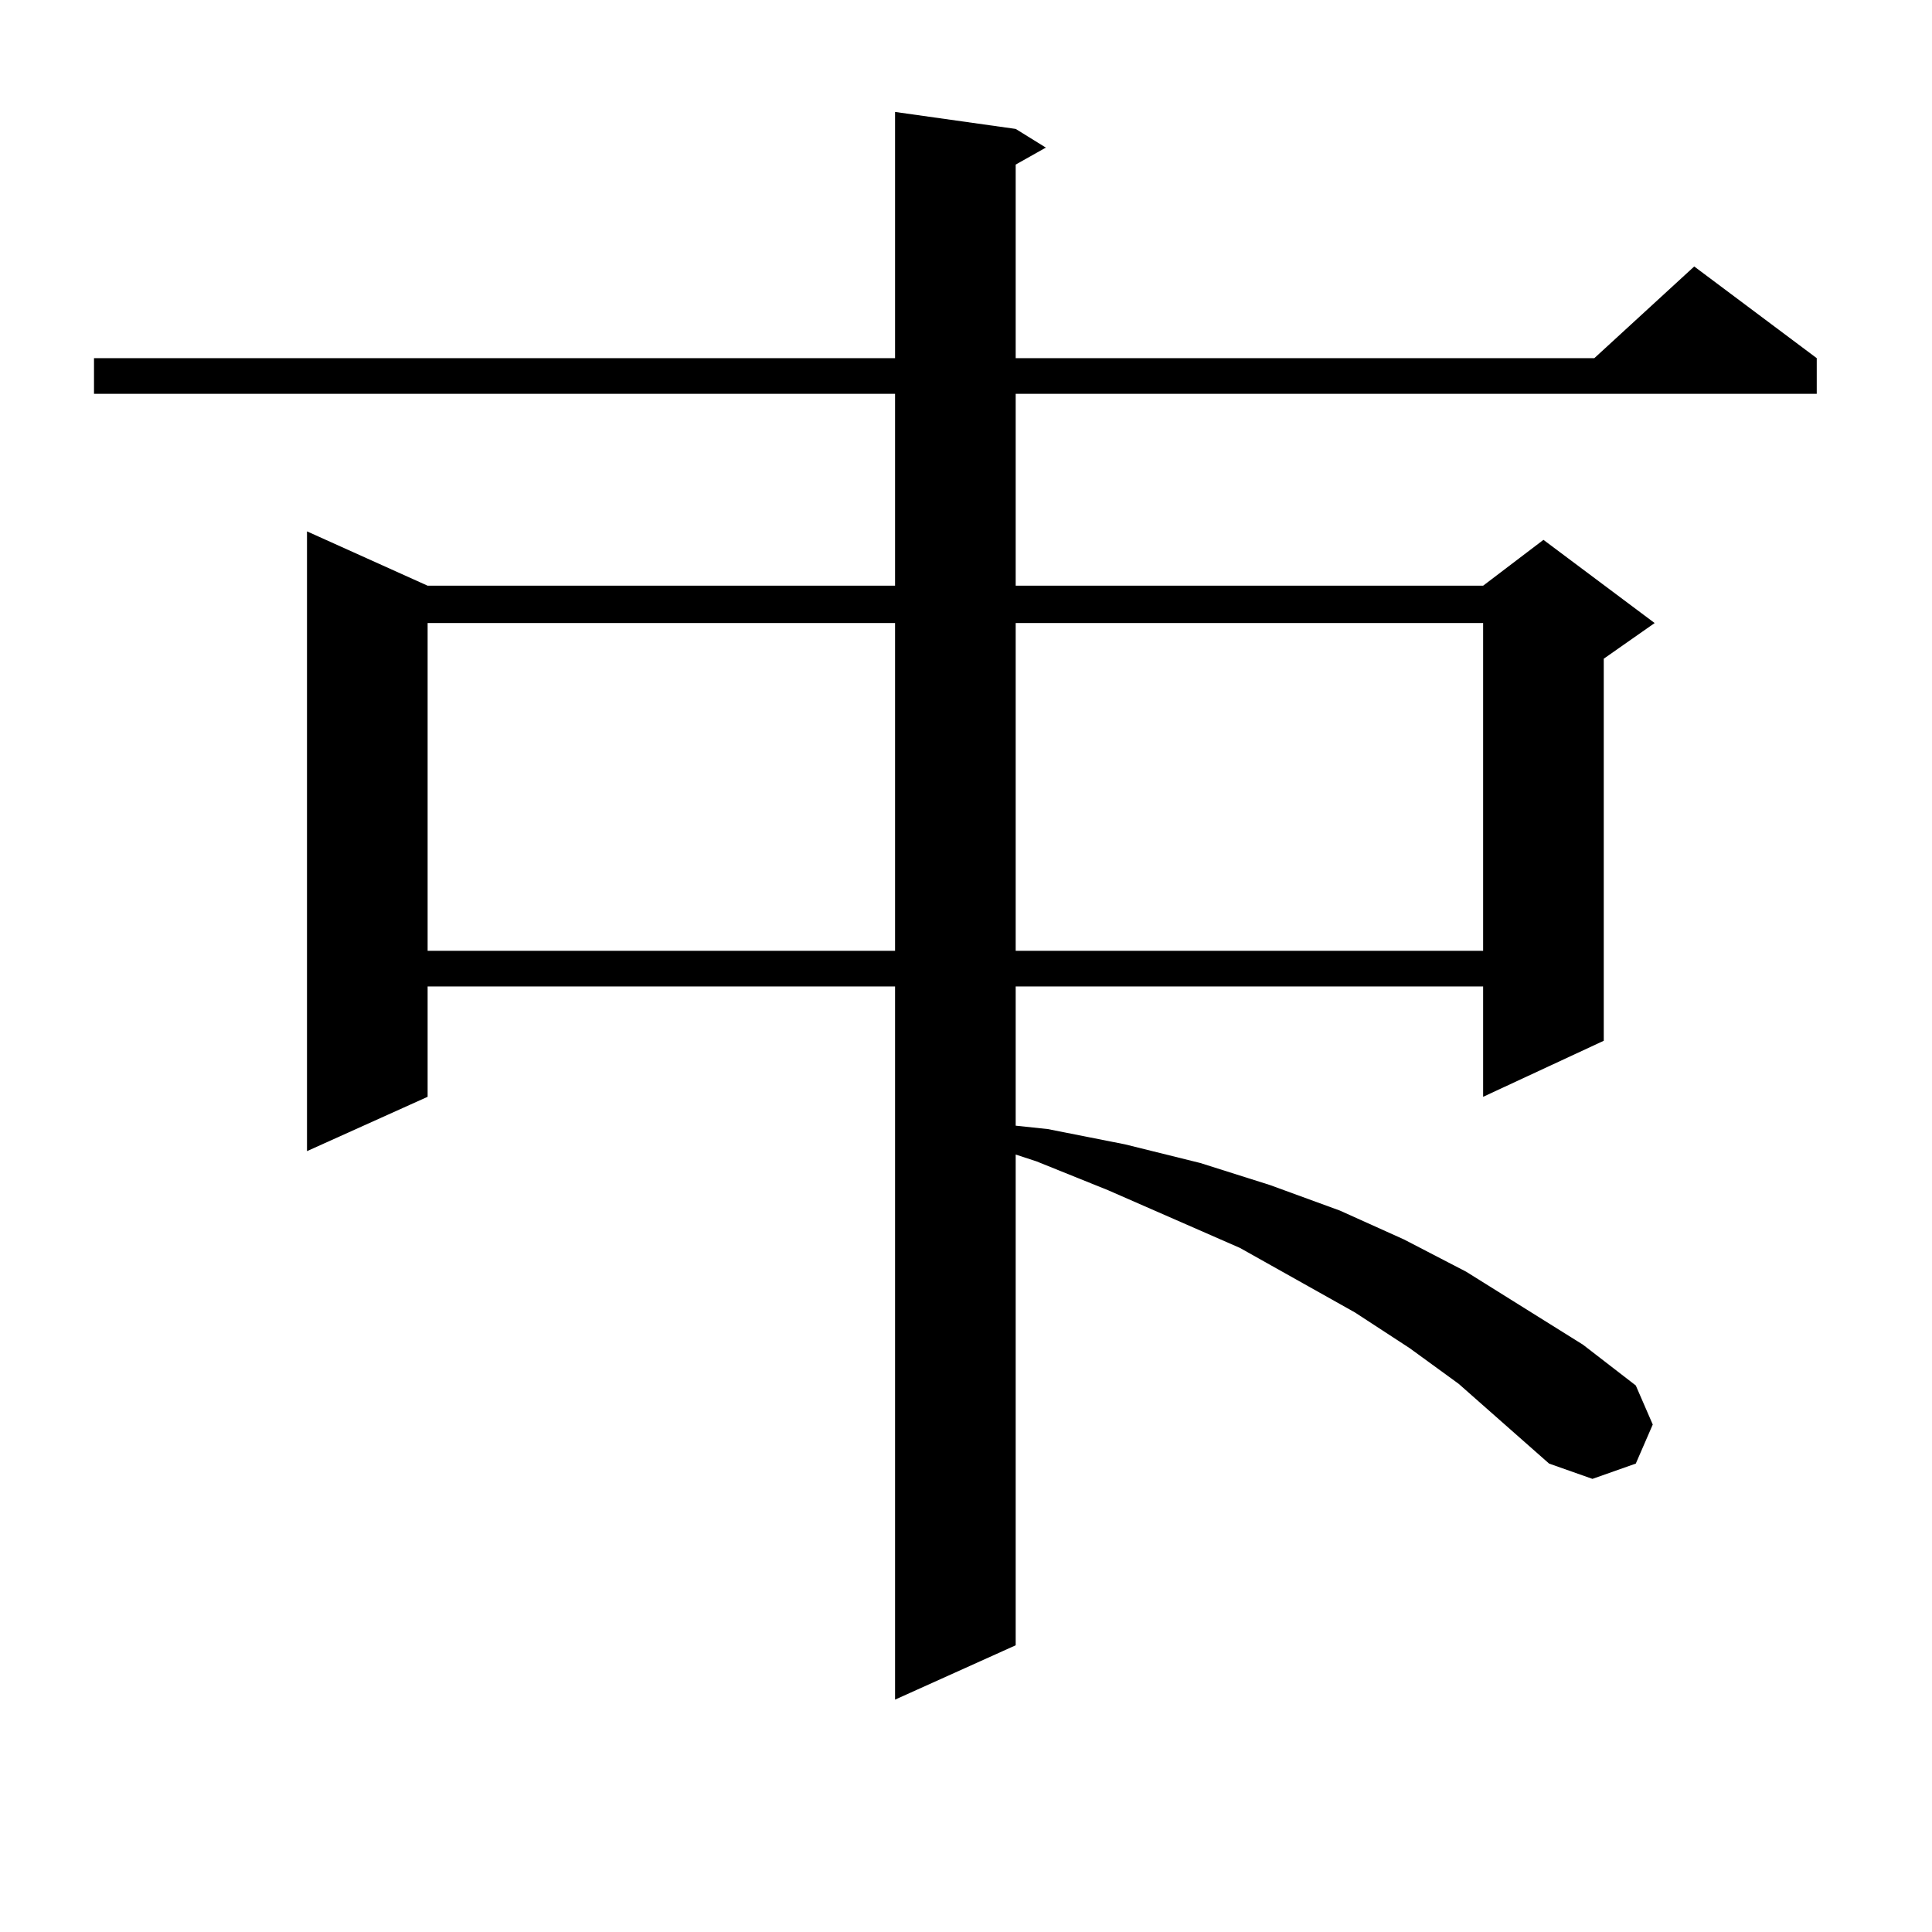
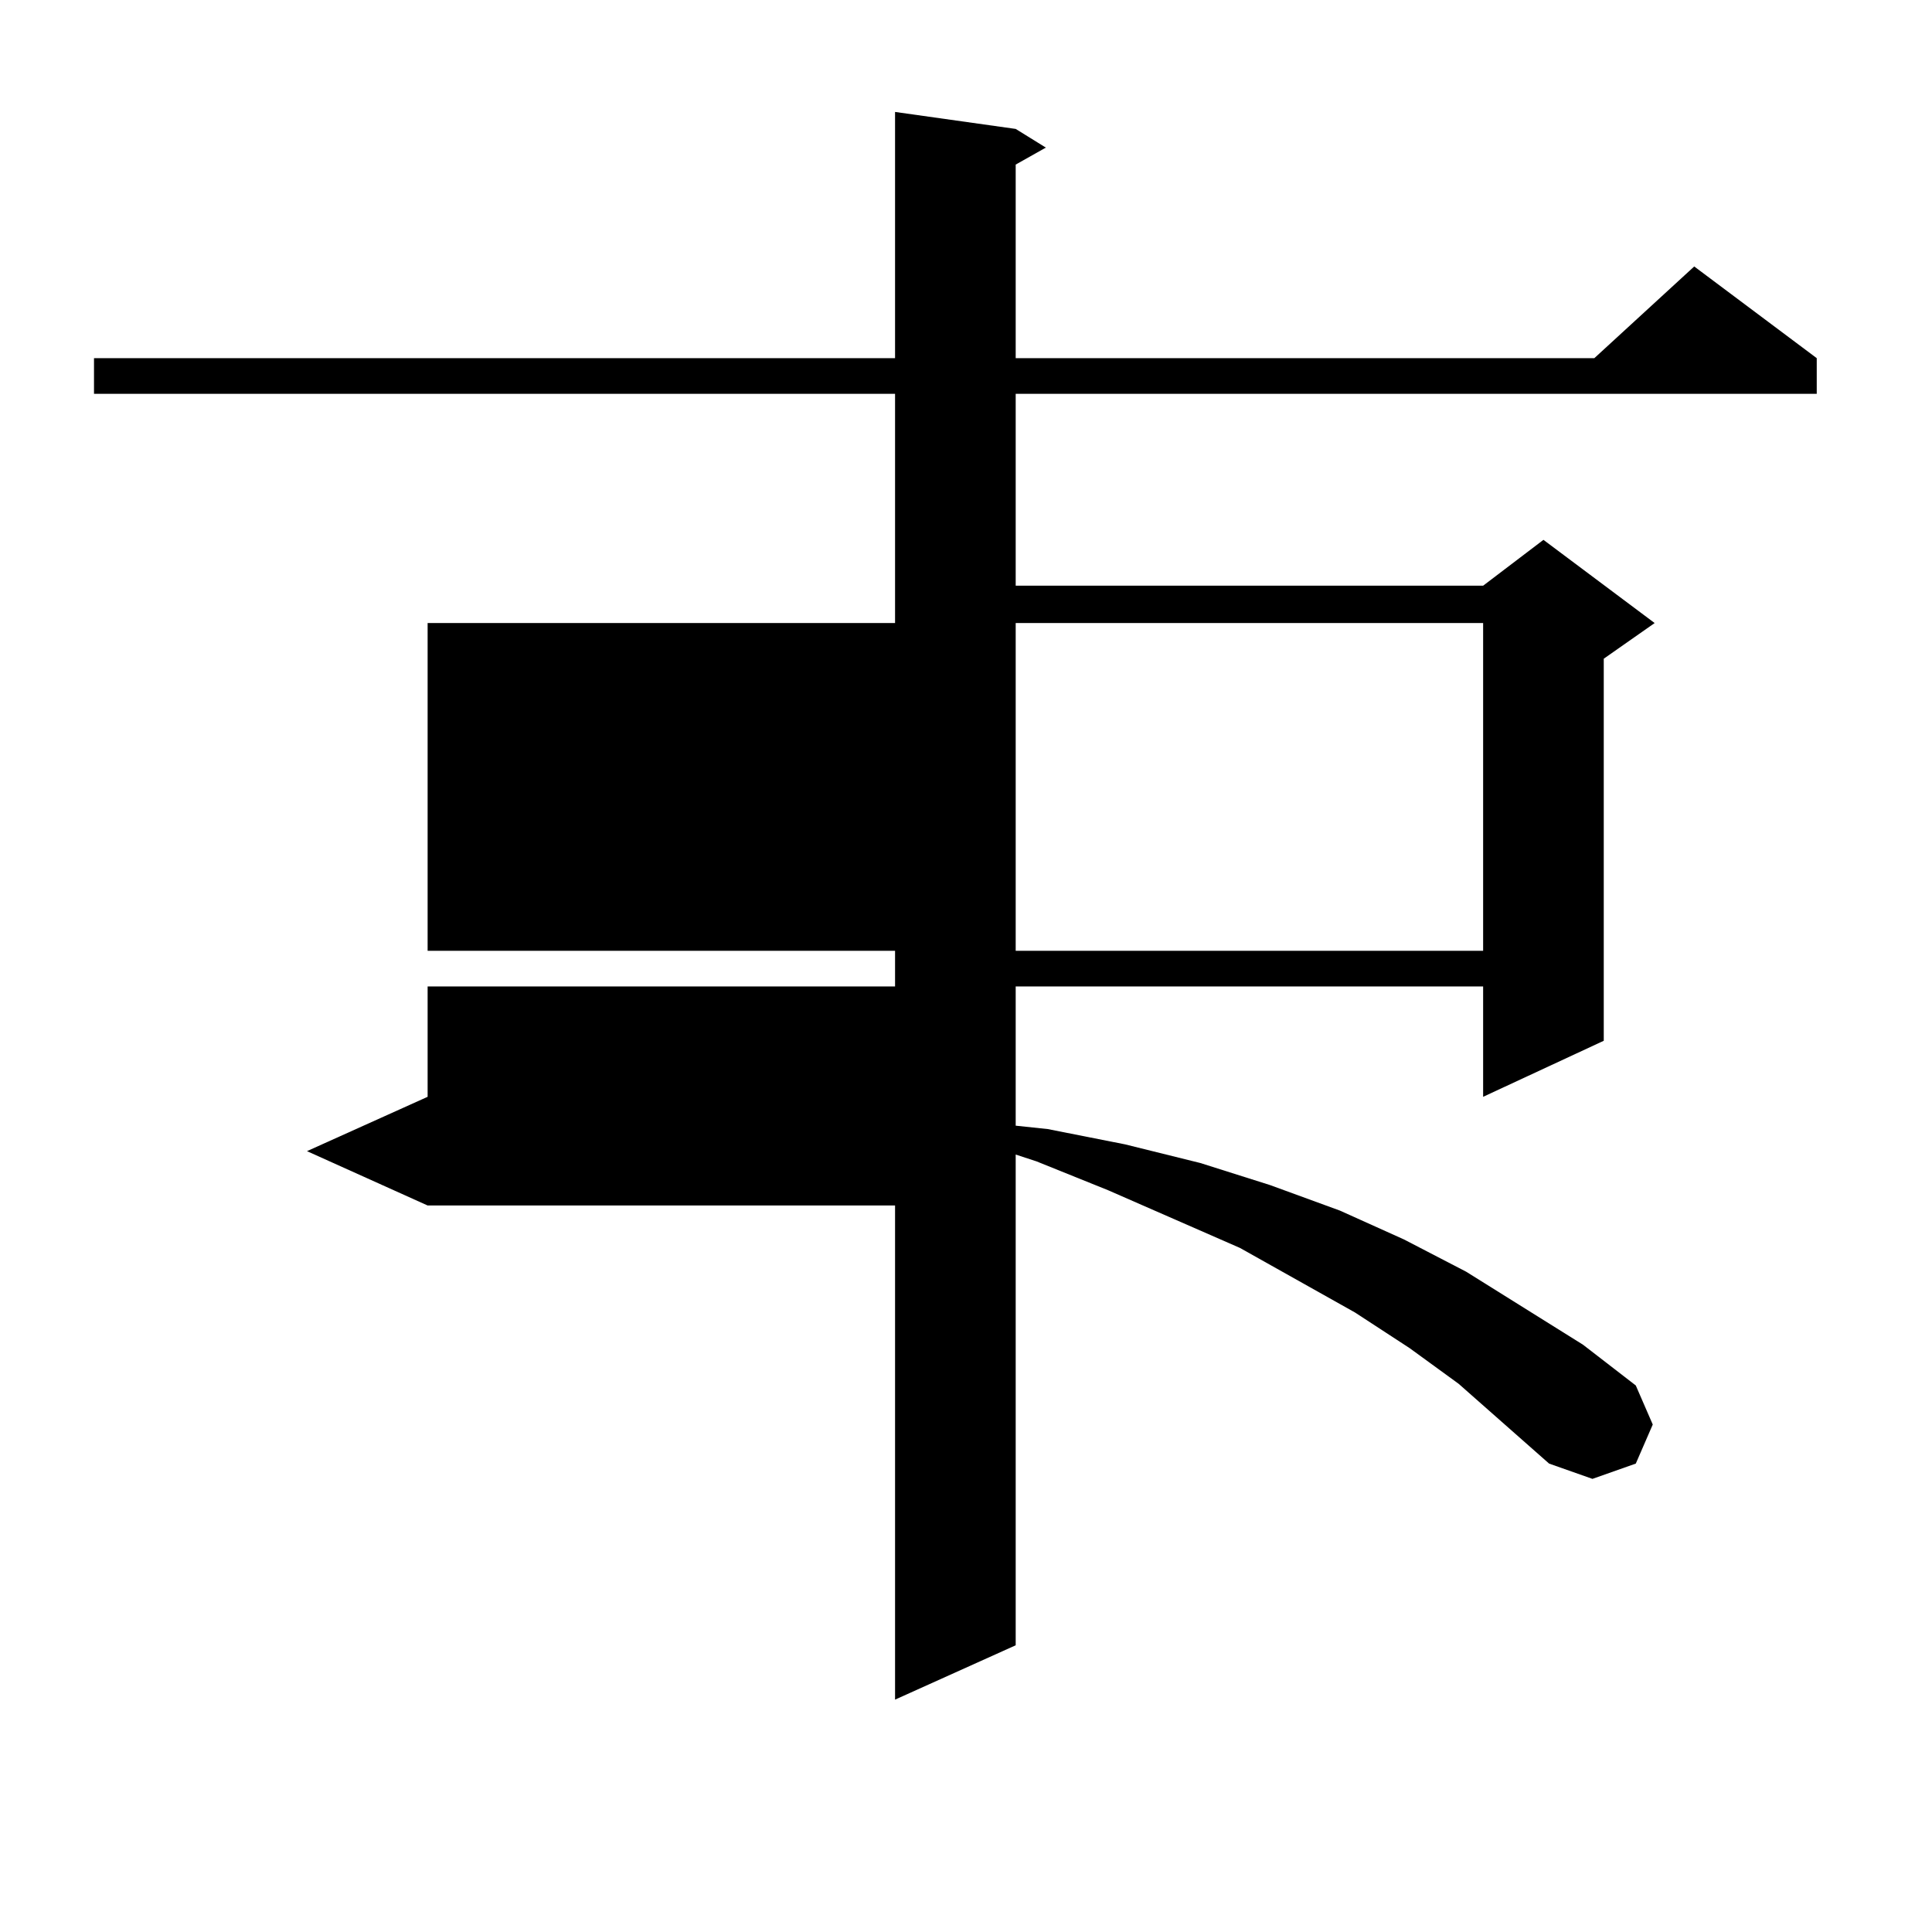
<svg xmlns="http://www.w3.org/2000/svg" version="1.1" id="图层_1" x="0px" y="0px" width="1000px" height="1000px" viewBox="0 0 1000 1000" enable-background="new 0 0 1000 1000" xml:space="preserve">
-   <path d="M754.981,716.242l-25.365-18.457l-28.292-18.457l-59.511-33.398l-68.291-29.883l-37.072-14.941l-10.731-3.516v254.004  l-62.438,28.125V510.578H221.336v57.129l-62.438,28.125V275.031l62.438,28.125h241.945V203.84H48.657v-18.457h414.624V57.941  l62.438,8.789l15.609,9.668l-15.609,8.789v100.195h299.505l51.706-47.461l63.413,47.461v18.457H525.719v99.316h241.945l31.219-23.73  l57.56,43.066l-26.341,18.457v197.754l-62.438,29.004v-57.129H525.719v72.07l16.585,1.758l39.999,7.91l39.023,9.668l36.097,11.426  l36.097,13.184l33.17,14.941l32.194,16.699l60.486,37.793l27.316,21.094l8.78,20.215l-8.78,20.215l-22.438,7.91l-22.438-7.91  L754.981,716.242z M221.336,322.492v169.629h241.945V322.492H221.336z M525.719,322.492v169.629h241.945V322.492H525.719z" />
+   <path d="M754.981,716.242l-25.365-18.457l-28.292-18.457l-59.511-33.398l-68.291-29.883l-37.072-14.941l-10.731-3.516v254.004  l-62.438,28.125V510.578H221.336v57.129l-62.438,28.125l62.438,28.125h241.945V203.84H48.657v-18.457h414.624V57.941  l62.438,8.789l15.609,9.668l-15.609,8.789v100.195h299.505l51.706-47.461l63.413,47.461v18.457H525.719v99.316h241.945l31.219-23.73  l57.56,43.066l-26.341,18.457v197.754l-62.438,29.004v-57.129H525.719v72.07l16.585,1.758l39.999,7.91l39.023,9.668l36.097,11.426  l36.097,13.184l33.17,14.941l32.194,16.699l60.486,37.793l27.316,21.094l8.78,20.215l-8.78,20.215l-22.438,7.91l-22.438-7.91  L754.981,716.242z M221.336,322.492v169.629h241.945V322.492H221.336z M525.719,322.492v169.629h241.945V322.492H525.719z" />
</svg>